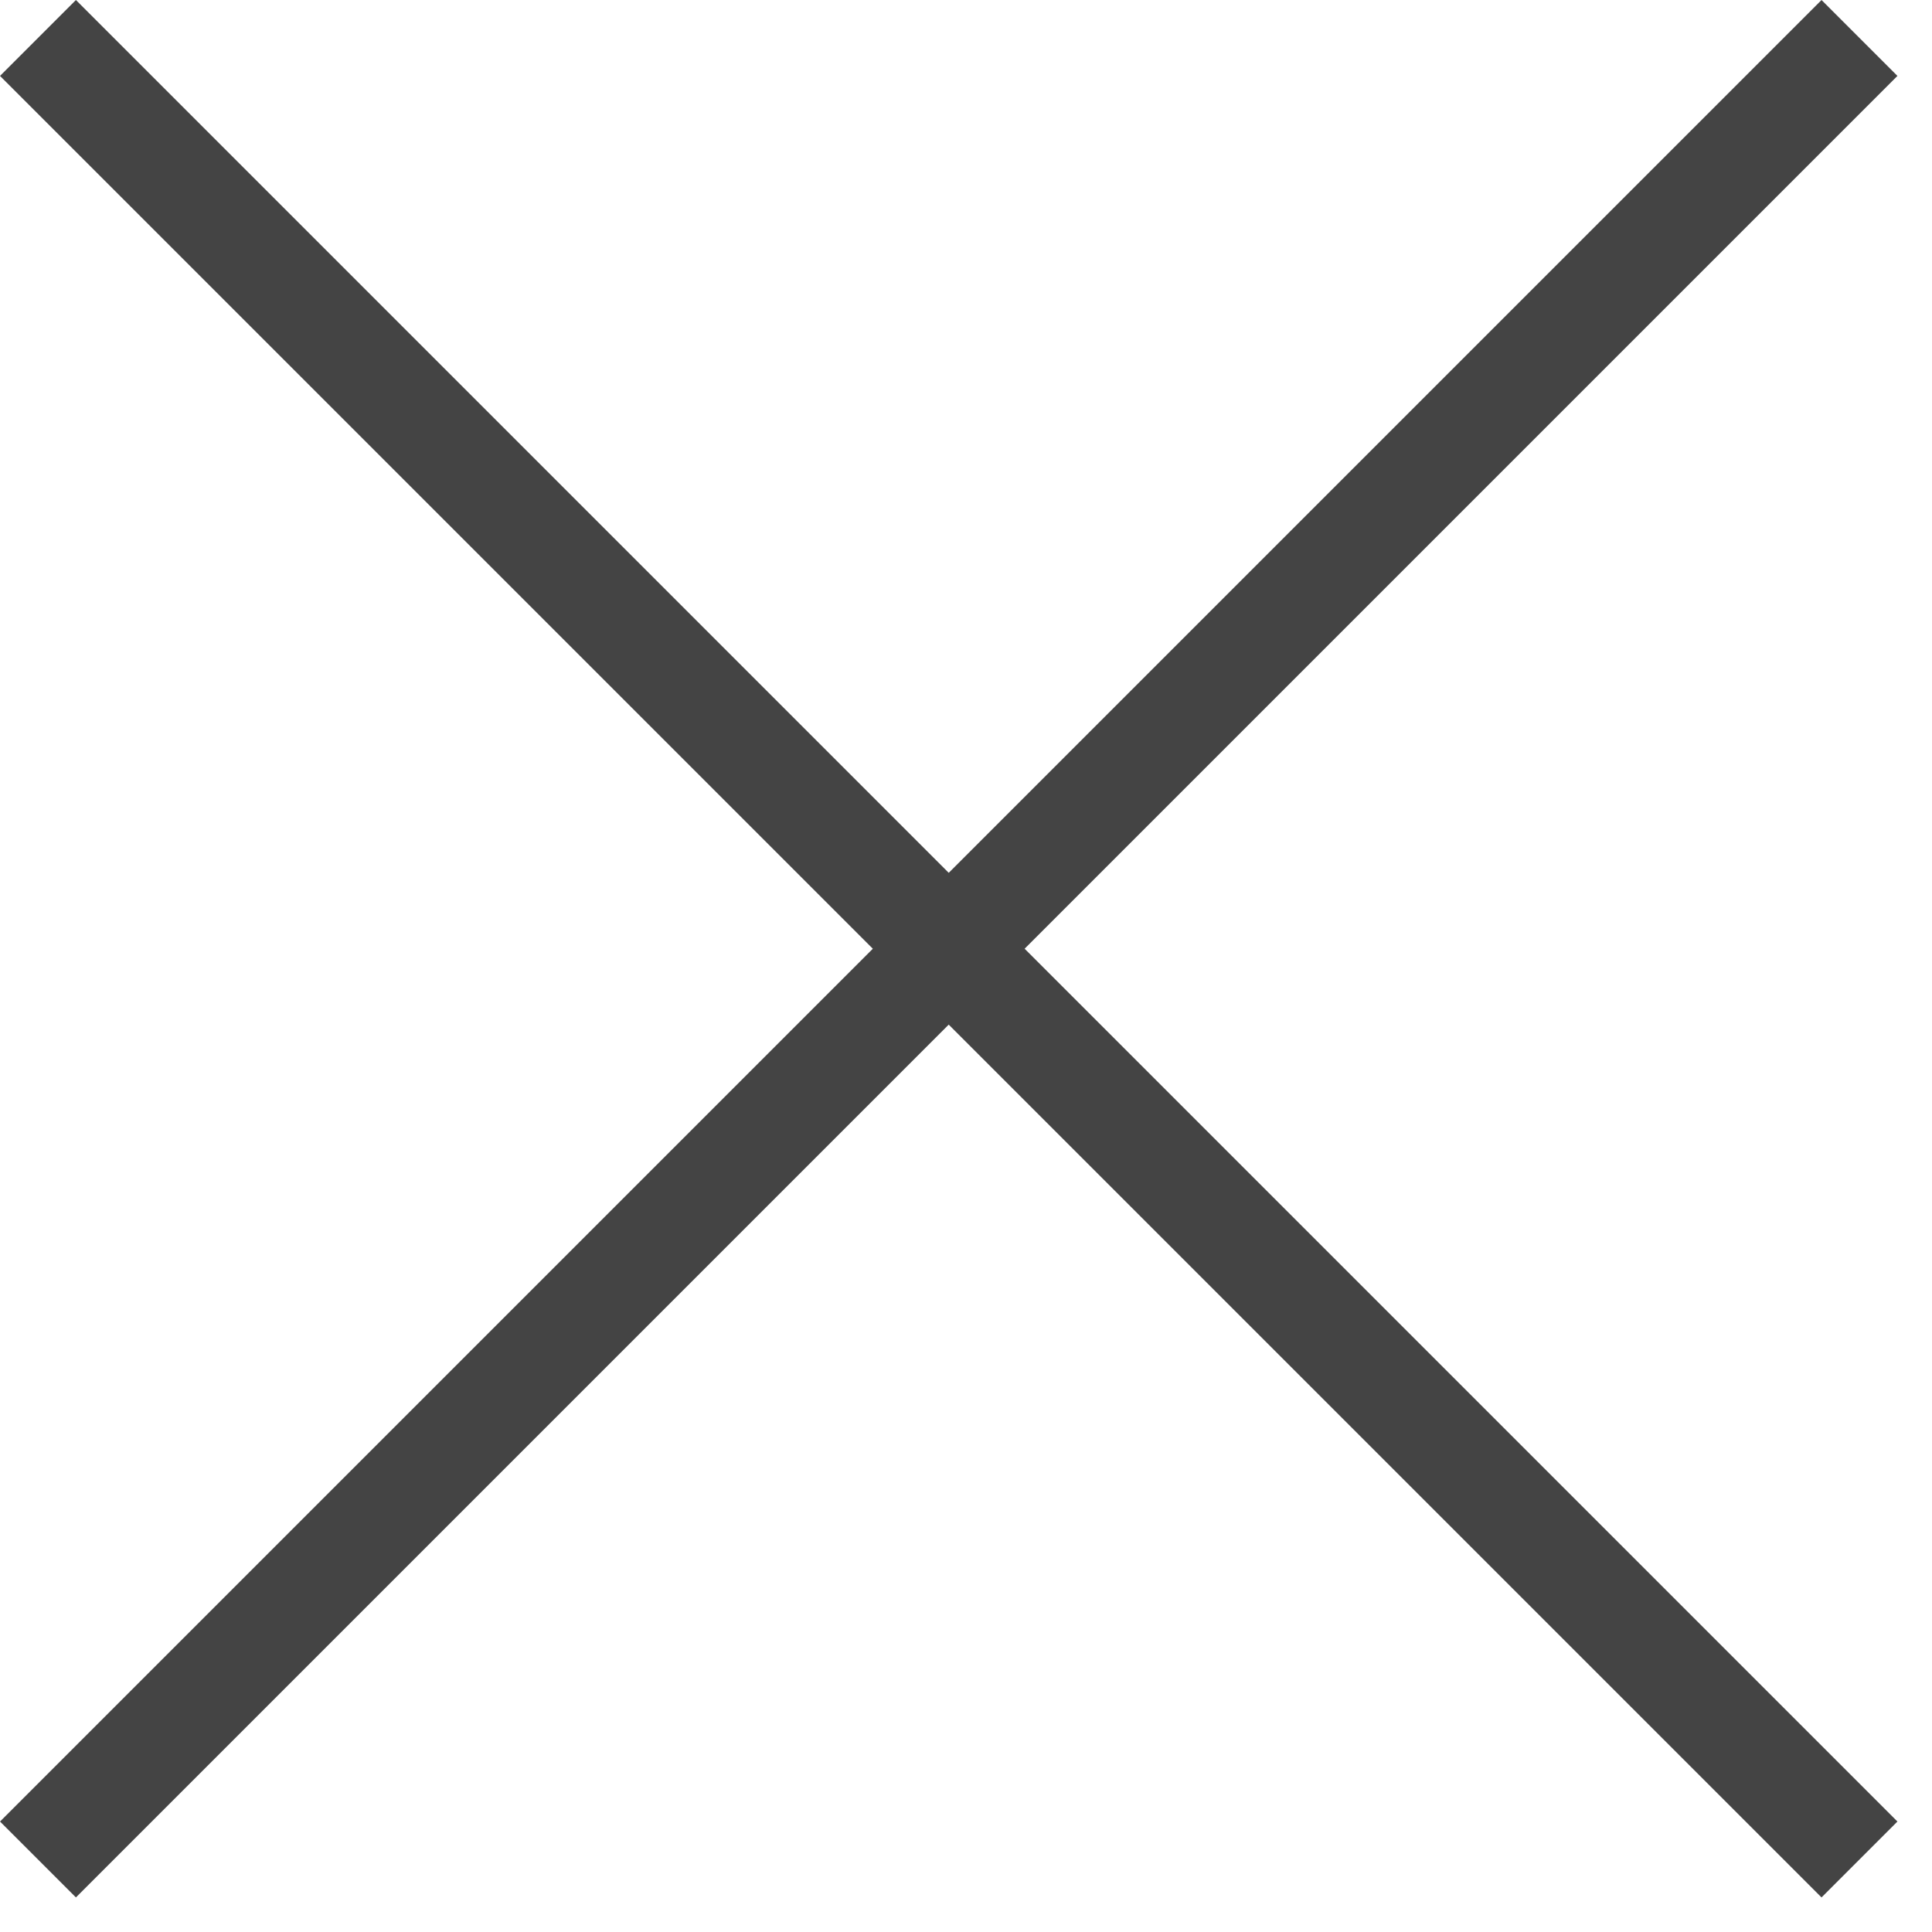
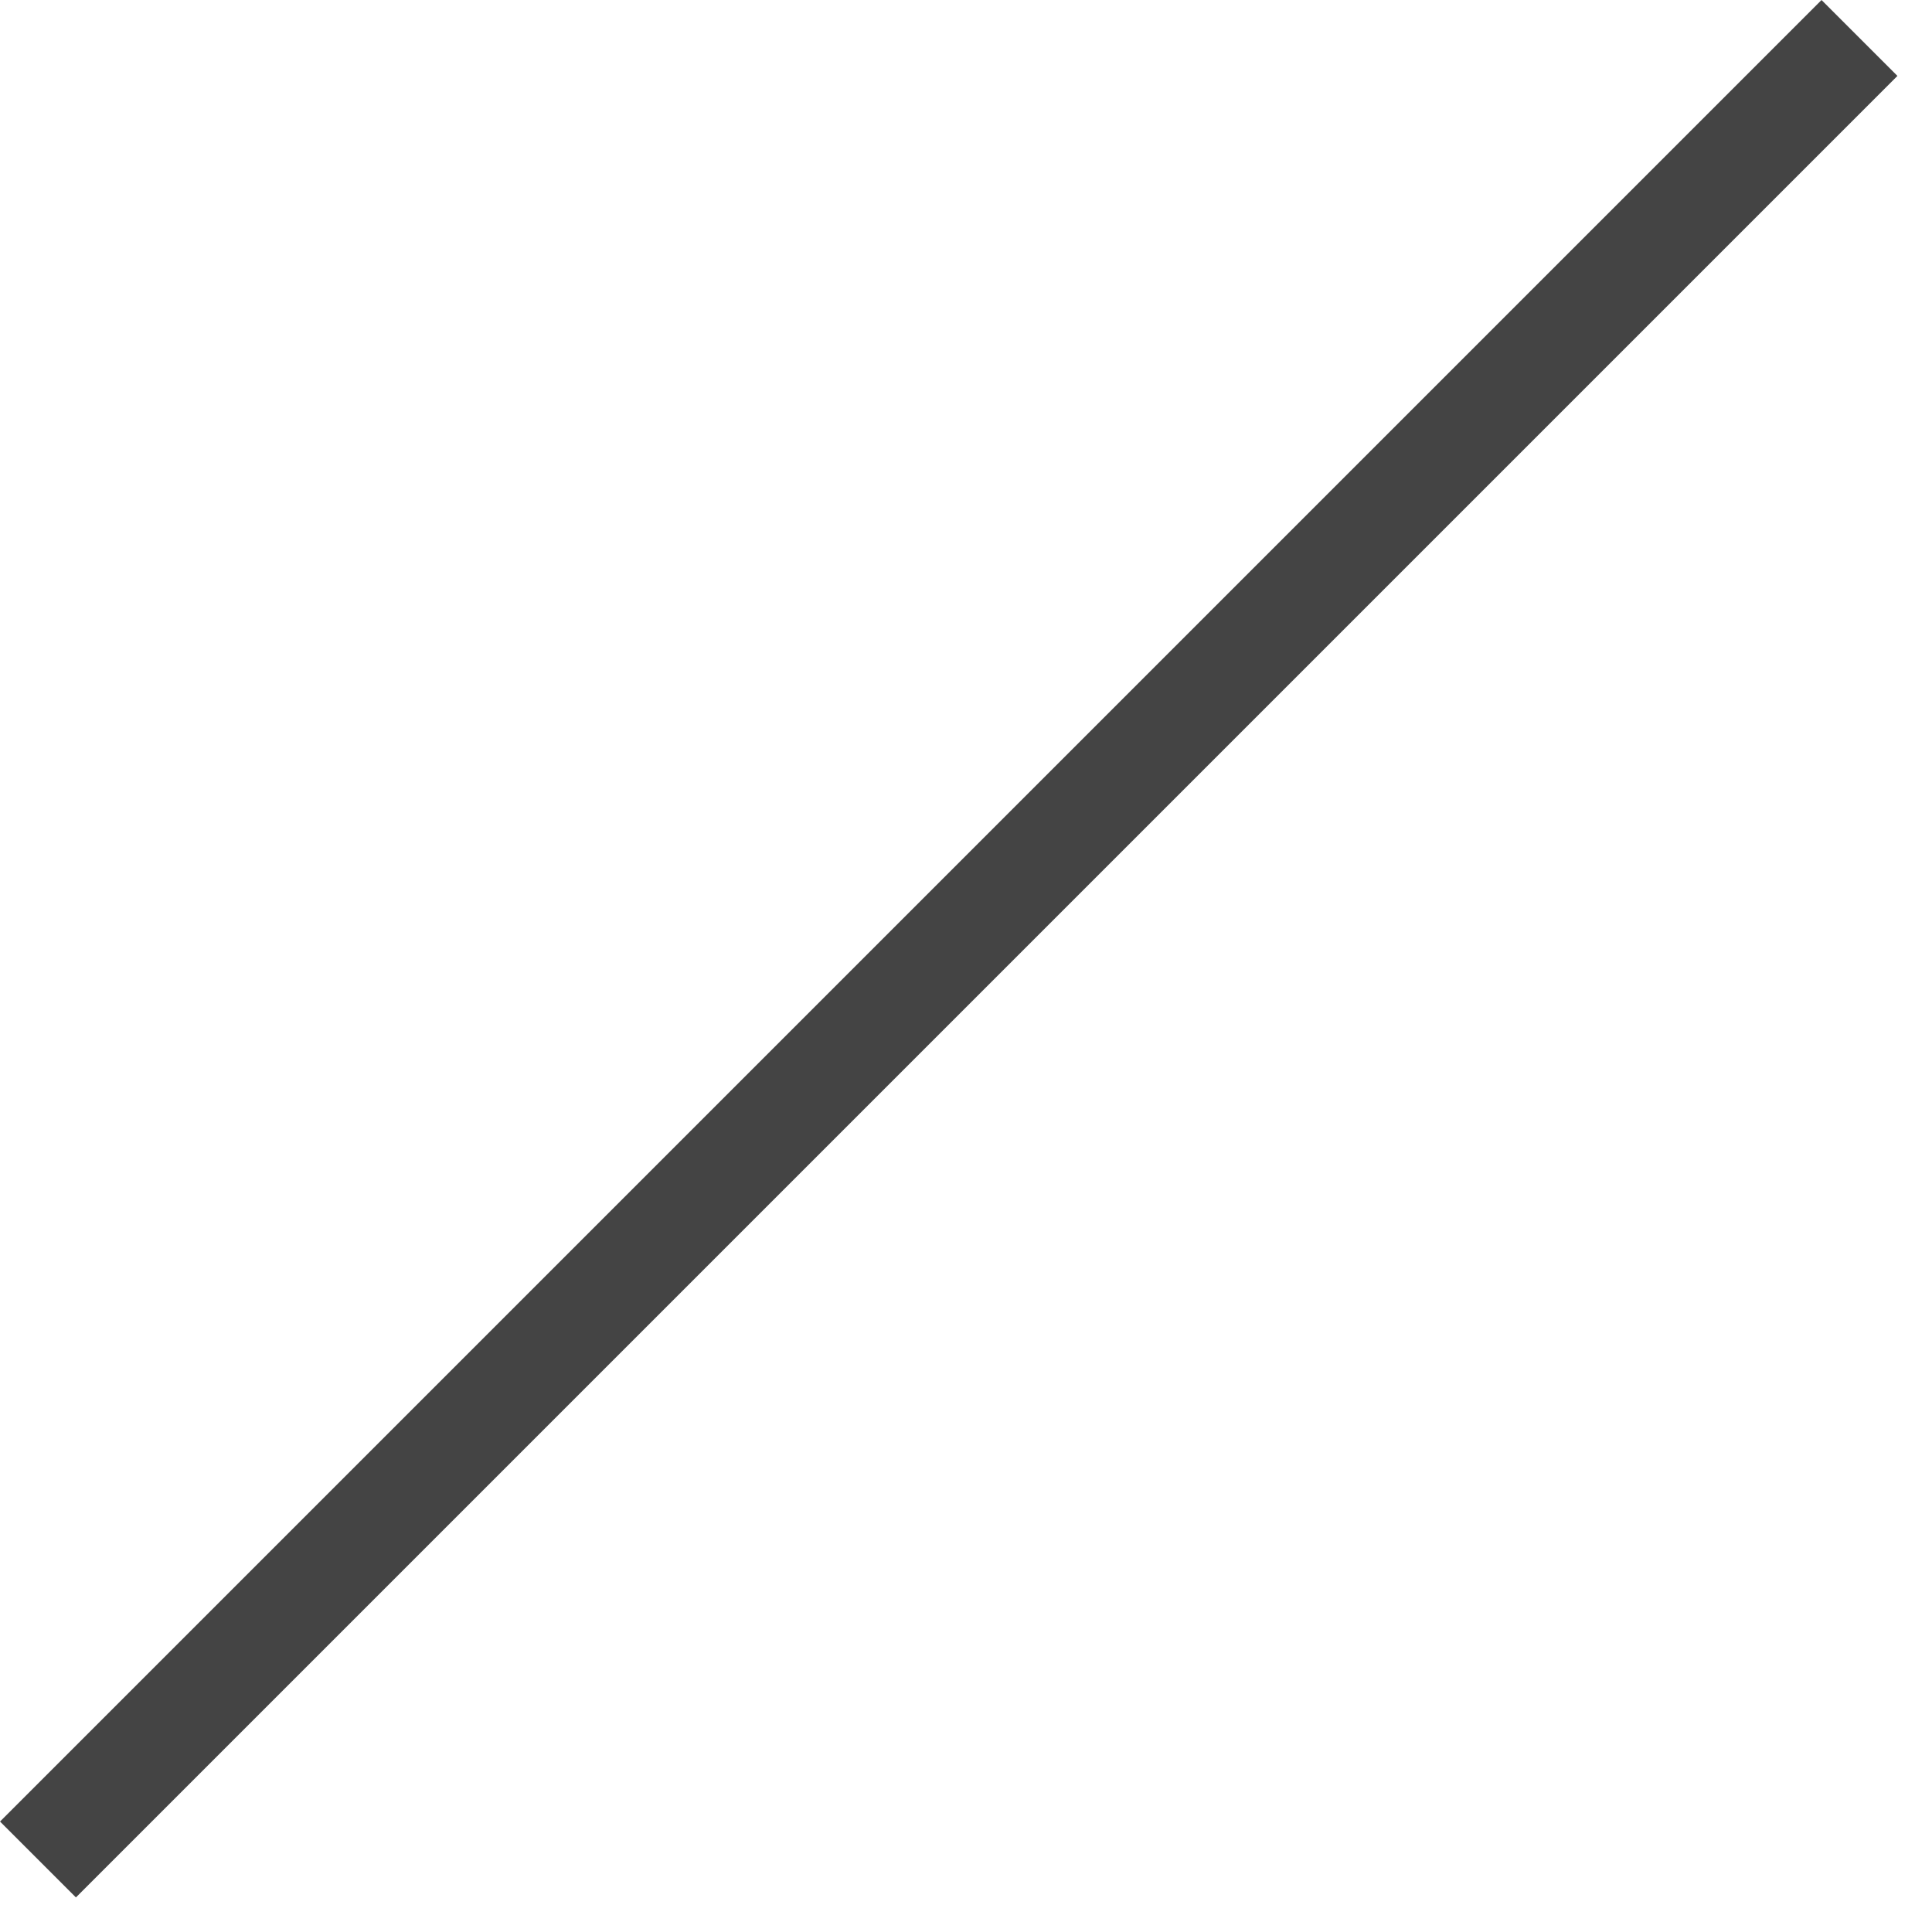
<svg xmlns="http://www.w3.org/2000/svg" width="18px" height="18px" viewBox="0 0 18 18" version="1.1">
  <title>X</title>
  <desc>Created with Sketch.</desc>
  <defs />
  <g id="Page-1" stroke="none" stroke-width="1" fill="none" fill-rule="evenodd">
    <g id="mobile-nav" transform="translate(-286, -16)" fill="#444444">
      <g id="section-@32">
        <g id="section-@16">
          <g id="Mobile/Header">
            <g id="X" transform="translate(286, 16)">
              <rect id="Rectangle-2" transform="translate(8.839, 8.839) rotate(-45) translate(-8.839, -8.839) " x="-3.161" y="8.339" width="24" height="1" />
-               <rect id="Rectangle-2" transform="translate(8.839, 8.839) rotate(-315) translate(-8.839, -8.839) " x="-3.161" y="8.339" width="24" height="1" />
            </g>
          </g>
        </g>
      </g>
    </g>
  </g>
</svg>